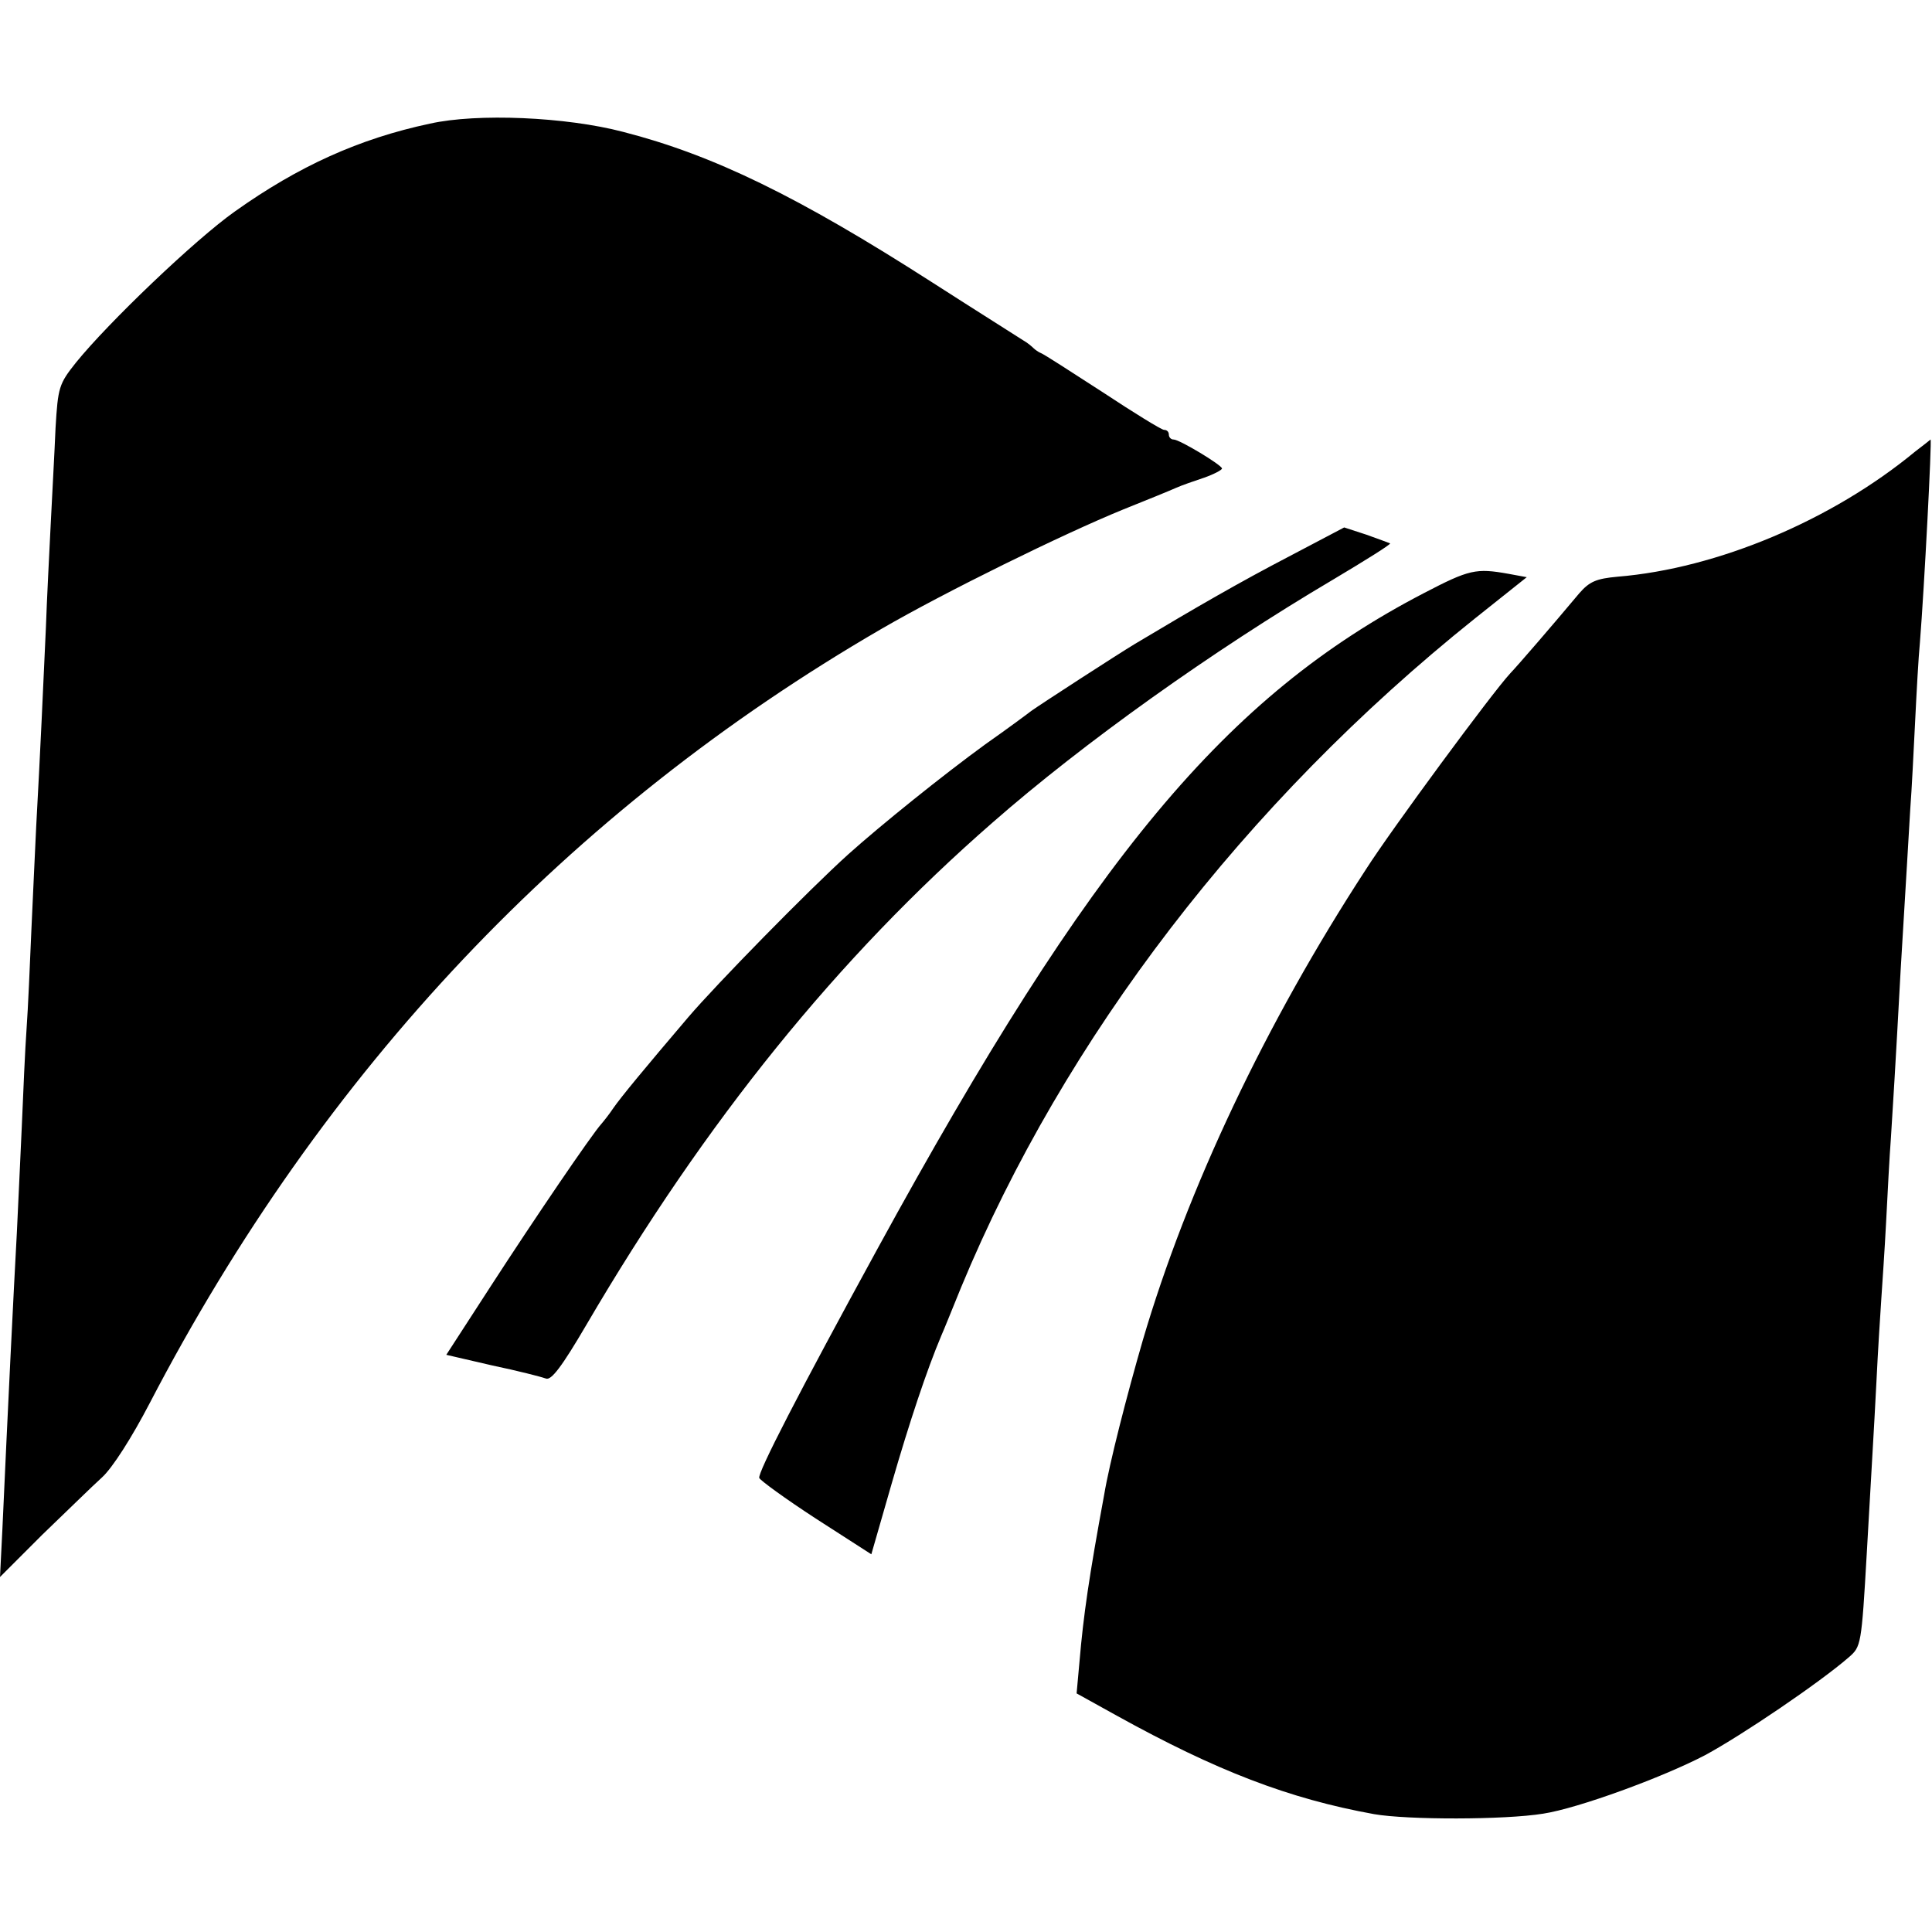
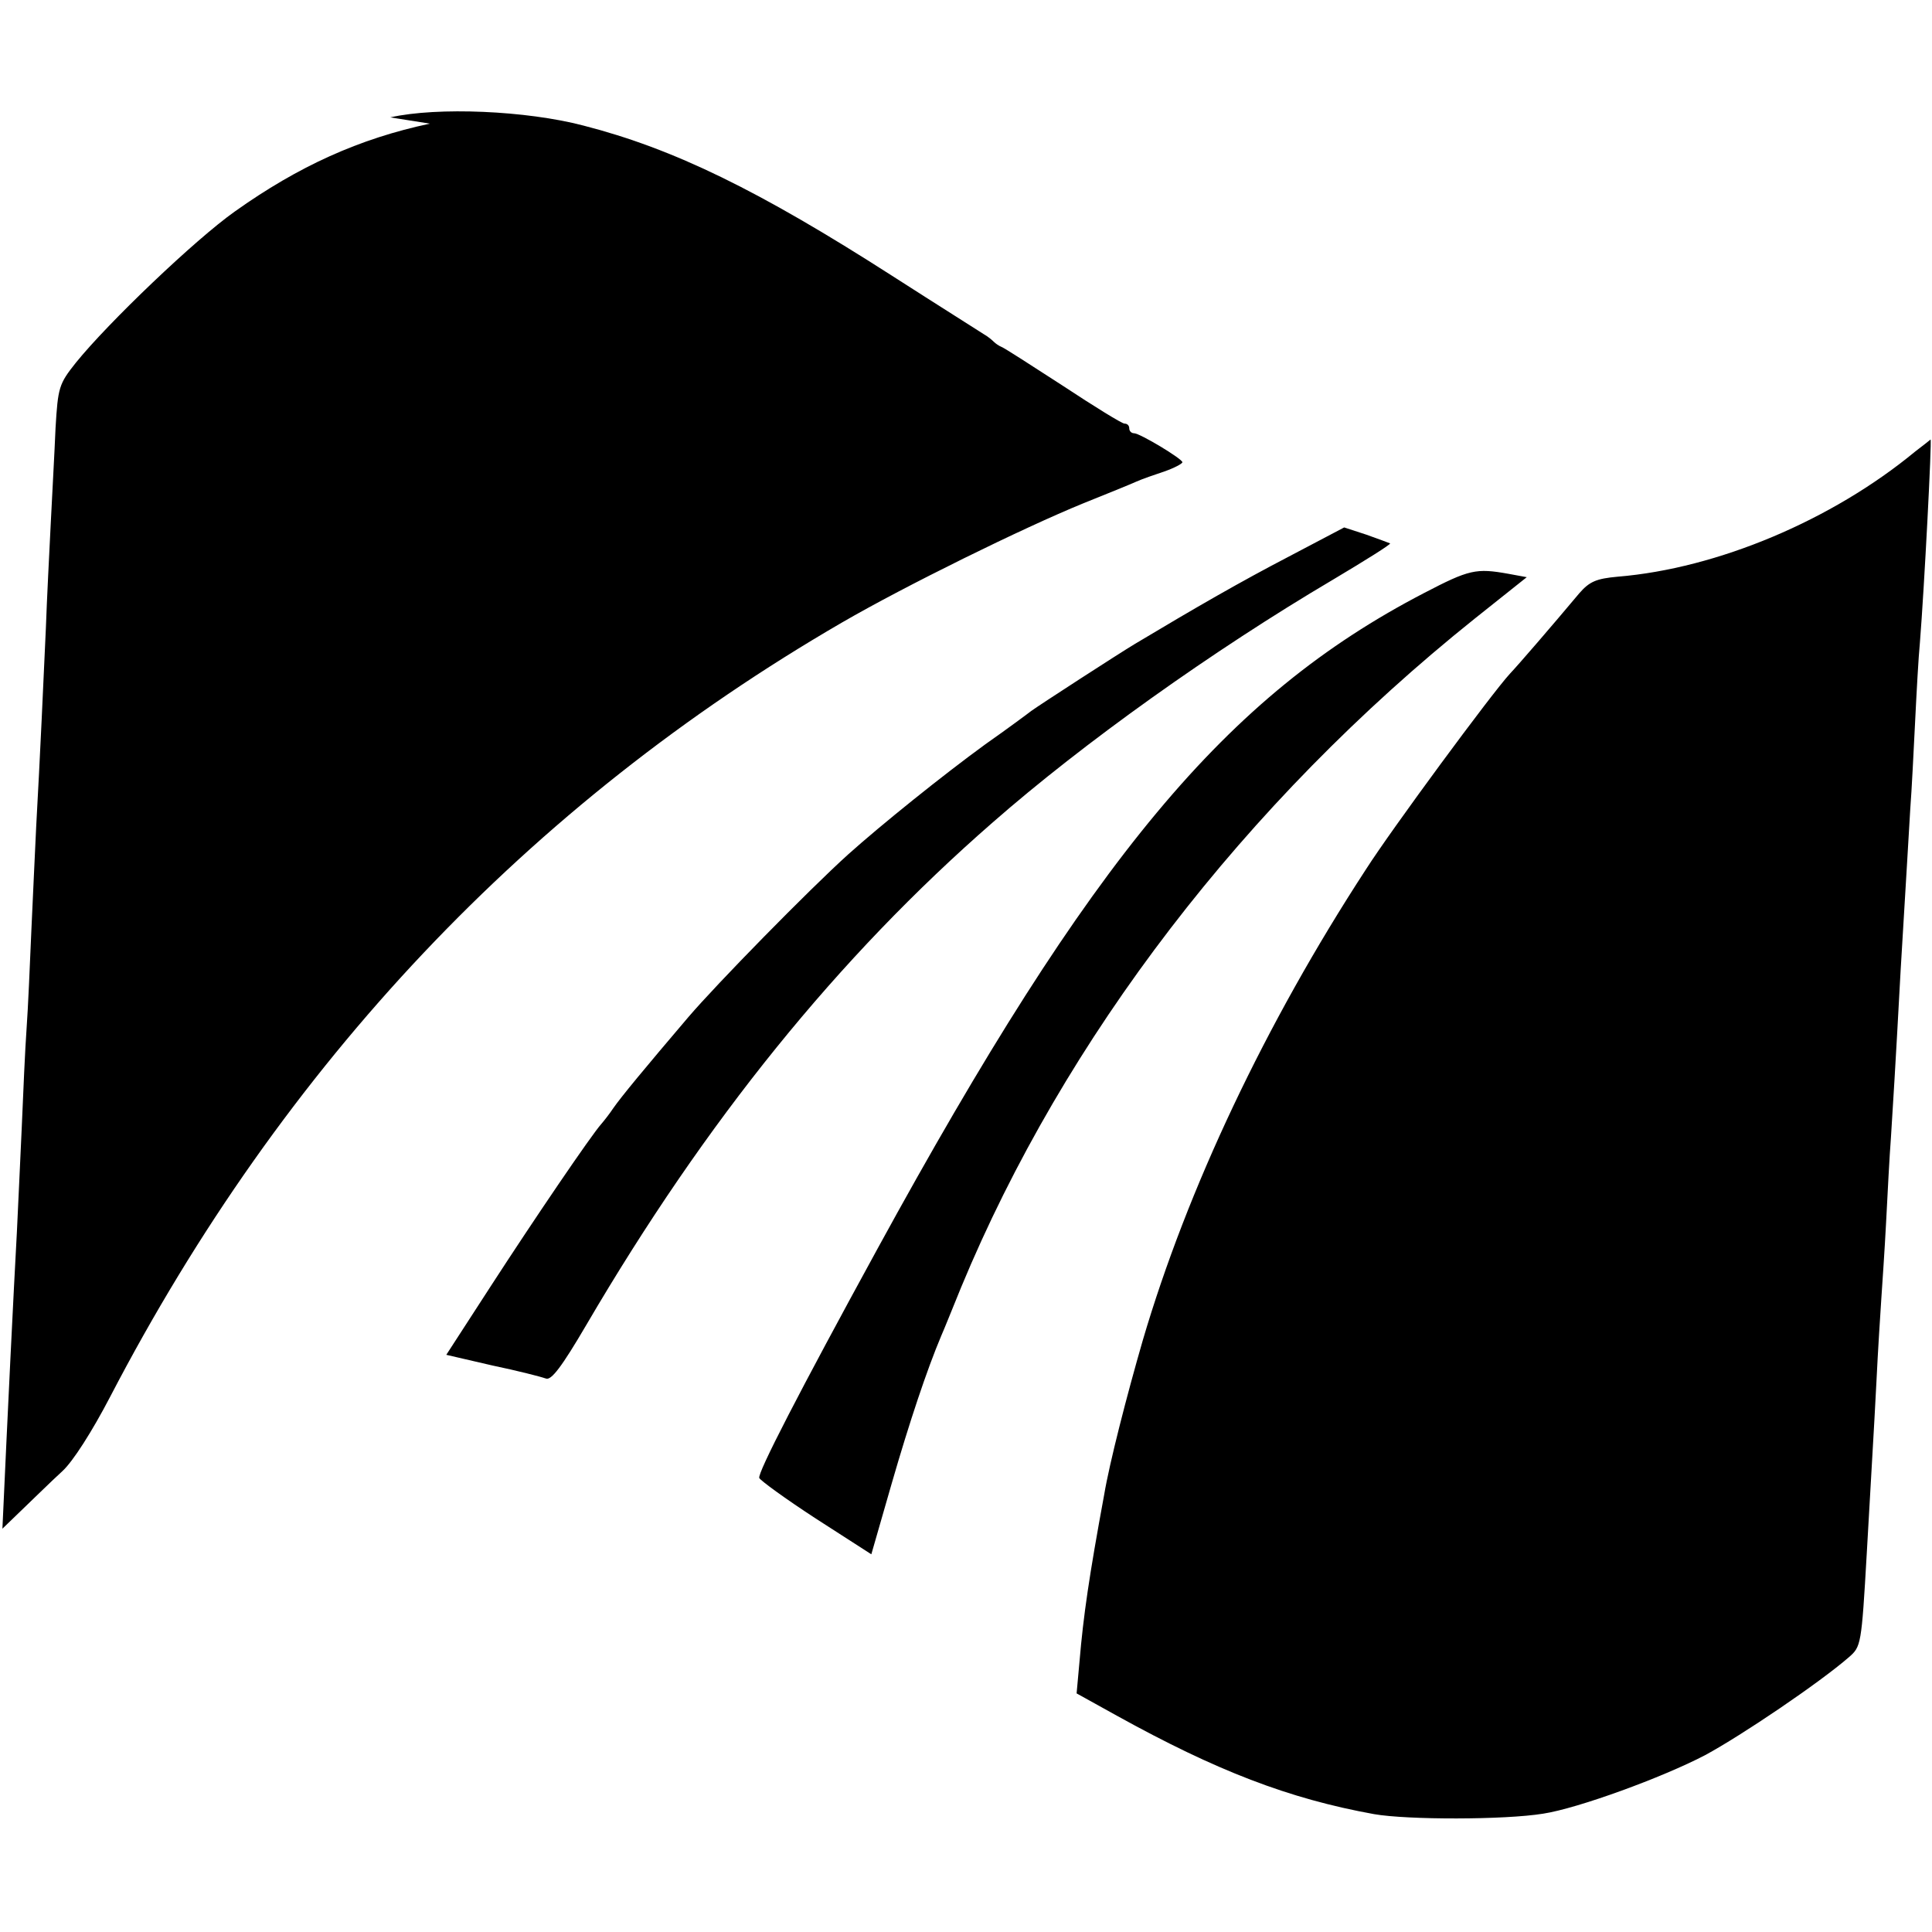
<svg xmlns="http://www.w3.org/2000/svg" version="1" width="533.333" height="533.333" viewBox="0 0 400 400">
-   <path d="M89 25.6c-14.6 3.1-27.2 8.8-40.4 18.2-8.2 5.8-26.2 23-32.9 31.3-3.5 4.4-3.7 5.1-4.2 13.5-.2 4.9-.7 13.8-1 19.9-.3 6-.8 15.7-1 21.5-.5 11-1.2 26.7-2 41-.2 4.7-.7 14.3-1 21.5-.3 7.1-.7 16.4-1 20.5-.3 4.1-.7 13.3-1 20.5-.3 7.1-.8 16.8-1 21.5-.7 12.7-1.9 37.1-3 61.5l-.5 10 8.7-8.7c4.9-4.7 10.4-10.1 12.4-11.9 2.2-2 6.2-8.3 9.9-15.4 35.9-69 86.7-122.7 151.5-160.3 13.1-7.6 37.5-19.6 50-24.7 5-2 9.9-4 11-4.5 1.1-.5 3.7-1.4 5.8-2.1 2-.7 3.7-1.6 3.7-1.9 0-.7-8.8-6-10-6-.6 0-1-.5-1-1 0-.6-.4-1-1-1-.5 0-6.2-3.5-12.7-7.8-6.5-4.2-12.2-7.9-12.8-8.1-.5-.2-1.2-.7-1.5-1-.3-.3-1.2-1.1-2.1-1.6-.9-.6-9.5-6-19-12.1-27.6-17.7-45.2-26.3-63.9-31.1-11.8-3.1-30.2-3.9-40-1.7zm307.5 67.9c-17.2 14.2-40.9 24.2-61.6 25.9-4.4.4-5.8 1-7.9 3.4-5.7 6.8-12.6 14.8-14.4 16.7-3.7 4-24.5 32.2-29.8 40.5-20.8 31.9-37 66.2-46.2 97.5-3.3 11.4-6.9 25.4-8 32-3.1 16.8-4.3 25-5.1 34.5l-.6 6.6 8.3 4.6c20.6 11.4 35.6 17.2 53.3 20.4 6.9 1.2 27 1.2 35-.1 7.2-1.1 24.7-7.5 33.5-12.1 7.6-4.1 23.7-15 29.8-20.3 2.5-2.2 2.6-2.4 3.7-21.6 1.1-19.7 1.4-23.8 2-35.5.3-6.3.8-14 1-17 .2-3 .7-10.2 1-16 .3-5.8.7-13.7 1-17.5.4-6.4.9-14.1 2-34.5 1.2-19.6 1.6-27 2-33.5.3-3.9.7-12 1-18 .3-6.1.7-13.5 1-16.5.9-11.3 2.5-42 2.2-42-.1.1-1.5 1.2-3.2 2.5zm-129.6 21.7c-10 5.2-19.2 10.5-31.9 18.1-3.5 2.1-19.7 12.6-21.5 13.9-.5.4-4.8 3.6-9.5 6.9-8.8 6.4-21.6 16.7-28.4 22.8-8.2 7.4-27.3 26.9-33.1 33.7-9.2 10.8-13.9 16.5-15.5 18.8-.8 1.2-1.9 2.6-2.5 3.3-2 2.2-13.9 19.7-22.9 33.6l-9.2 14.2 9.5 2.2c5.3 1.1 10.3 2.4 11.1 2.7 1.1.5 3.3-2.4 8.4-11.1 24.7-42.2 52.1-76.1 84.1-104 18.7-16.4 45.6-35.6 70.5-50.3 6.7-4 12-7.3 11.8-7.5-.2-.1-2.4-.9-4.9-1.8l-4.6-1.5-11.4 6zm27.9 7.6c-41 21.3-68.8 54.7-113.1 135.7-16.3 29.8-24.9 46.5-24.5 47.5.2.5 5.4 4.3 11.7 8.4l11.5 7.4 4.2-14.6c3.7-12.8 7.3-23.6 10.3-30.7.5-1.1 2.3-5.6 4.1-10 21.4-51.6 58.7-100.3 106.3-138.4l10.8-8.6-3.8-.7c-6.7-1.2-8.1-.9-17.5 4z" />
+   <path d="M89 25.6c-14.6 3.1-27.2 8.8-40.4 18.2-8.2 5.8-26.2 23-32.9 31.3-3.5 4.4-3.7 5.1-4.2 13.5-.2 4.9-.7 13.8-1 19.9-.3 6-.8 15.7-1 21.5-.5 11-1.2 26.7-2 41-.2 4.7-.7 14.3-1 21.5-.3 7.1-.7 16.4-1 20.5-.3 4.1-.7 13.3-1 20.5-.3 7.1-.8 16.8-1 21.5-.7 12.7-1.9 37.1-3 61.5c4.9-4.7 10.4-10.1 12.4-11.9 2.2-2 6.2-8.3 9.9-15.4 35.9-69 86.7-122.7 151.5-160.3 13.1-7.6 37.5-19.6 50-24.7 5-2 9.9-4 11-4.5 1.1-.5 3.7-1.4 5.8-2.1 2-.7 3.7-1.6 3.7-1.9 0-.7-8.8-6-10-6-.6 0-1-.5-1-1 0-.6-.4-1-1-1-.5 0-6.2-3.5-12.7-7.8-6.5-4.2-12.2-7.9-12.8-8.1-.5-.2-1.2-.7-1.5-1-.3-.3-1.2-1.1-2.1-1.6-.9-.6-9.5-6-19-12.1-27.6-17.7-45.2-26.3-63.9-31.1-11.8-3.1-30.2-3.9-40-1.7zm307.5 67.9c-17.2 14.2-40.9 24.2-61.6 25.9-4.4.4-5.8 1-7.9 3.4-5.7 6.8-12.6 14.8-14.4 16.7-3.7 4-24.5 32.2-29.8 40.5-20.8 31.9-37 66.2-46.2 97.5-3.3 11.4-6.9 25.4-8 32-3.1 16.8-4.3 25-5.1 34.5l-.6 6.6 8.3 4.6c20.6 11.4 35.6 17.2 53.3 20.4 6.9 1.2 27 1.2 35-.1 7.2-1.1 24.7-7.5 33.5-12.1 7.6-4.1 23.7-15 29.8-20.3 2.5-2.2 2.6-2.4 3.7-21.6 1.1-19.7 1.4-23.8 2-35.5.3-6.3.8-14 1-17 .2-3 .7-10.2 1-16 .3-5.8.7-13.7 1-17.5.4-6.4.9-14.1 2-34.5 1.2-19.6 1.6-27 2-33.5.3-3.9.7-12 1-18 .3-6.1.7-13.5 1-16.5.9-11.3 2.5-42 2.2-42-.1.1-1.5 1.2-3.2 2.5zm-129.6 21.7c-10 5.2-19.2 10.5-31.9 18.1-3.5 2.1-19.7 12.6-21.5 13.9-.5.4-4.8 3.6-9.5 6.9-8.8 6.4-21.6 16.7-28.4 22.8-8.2 7.4-27.3 26.9-33.1 33.7-9.2 10.8-13.9 16.5-15.5 18.8-.8 1.2-1.9 2.6-2.5 3.3-2 2.2-13.9 19.7-22.9 33.6l-9.2 14.2 9.5 2.2c5.3 1.1 10.3 2.4 11.1 2.7 1.1.5 3.3-2.4 8.4-11.1 24.7-42.2 52.1-76.1 84.1-104 18.7-16.4 45.6-35.6 70.5-50.3 6.7-4 12-7.3 11.8-7.5-.2-.1-2.4-.9-4.9-1.8l-4.6-1.5-11.4 6zm27.9 7.6c-41 21.3-68.8 54.7-113.1 135.7-16.3 29.8-24.9 46.5-24.5 47.5.2.5 5.4 4.3 11.7 8.4l11.5 7.4 4.2-14.6c3.7-12.8 7.3-23.6 10.3-30.7.5-1.1 2.3-5.6 4.1-10 21.4-51.6 58.7-100.3 106.3-138.4l10.8-8.6-3.8-.7c-6.7-1.2-8.1-.9-17.5 4z" />
</svg>